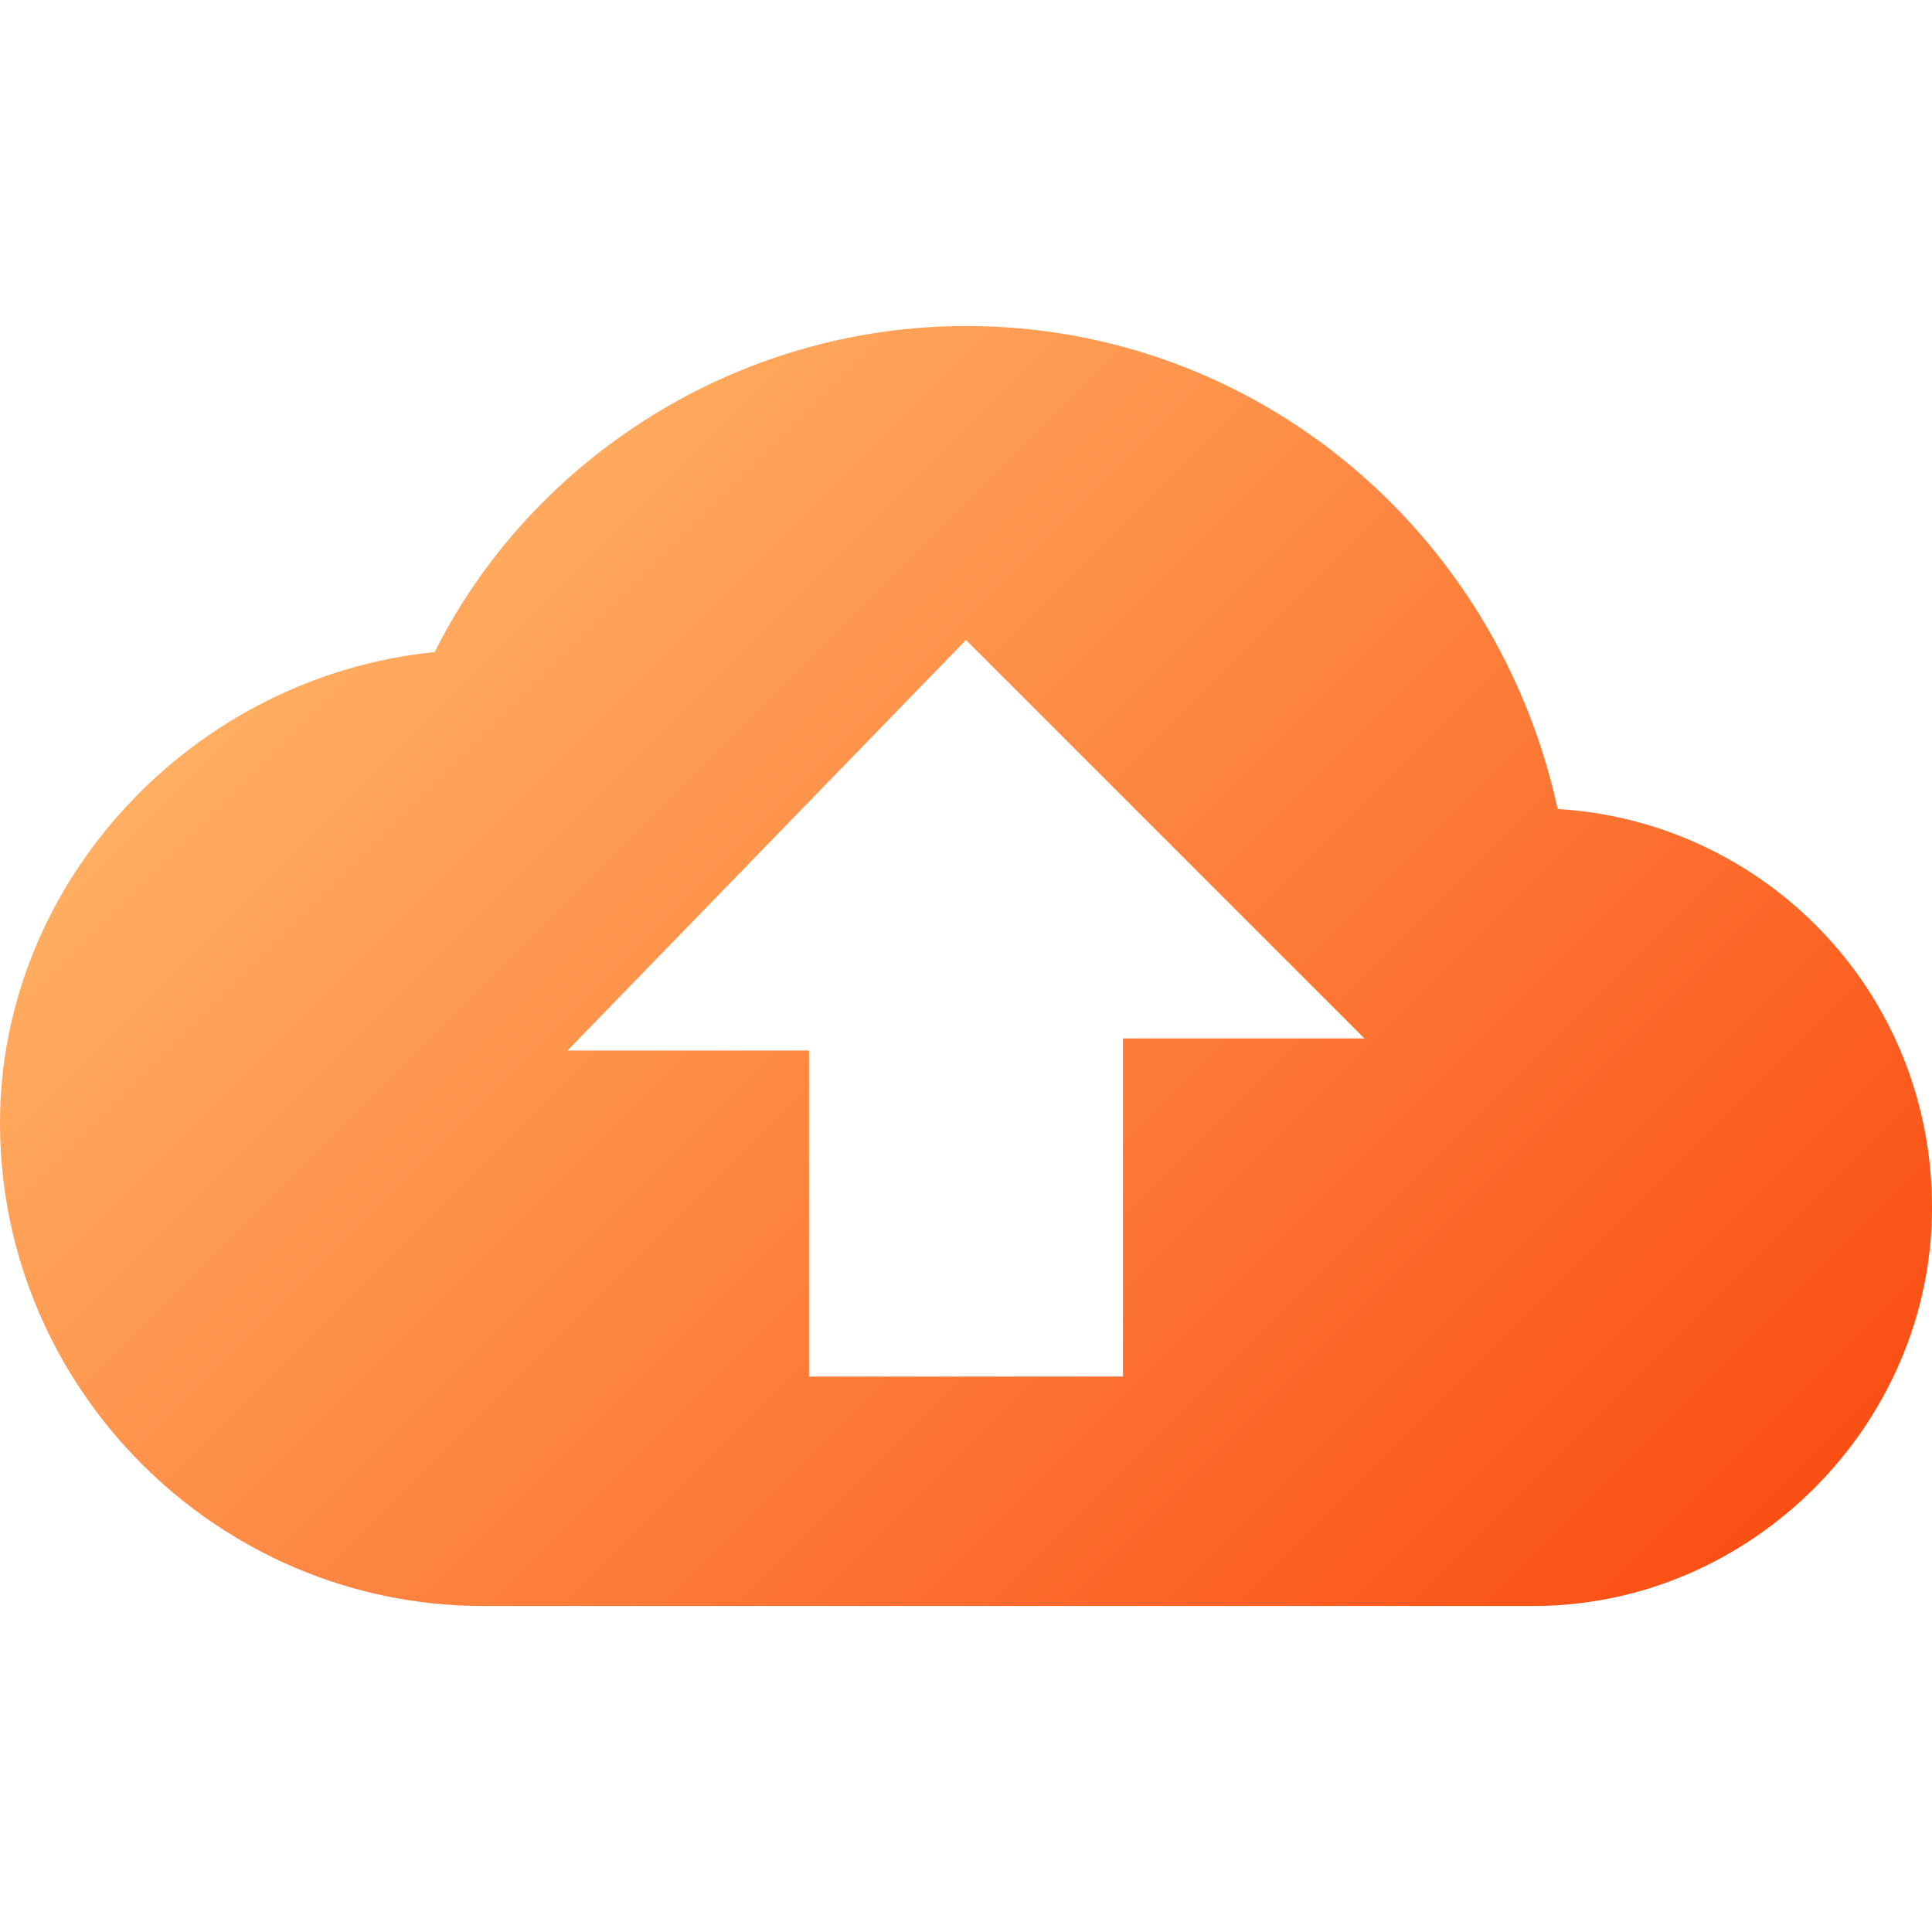
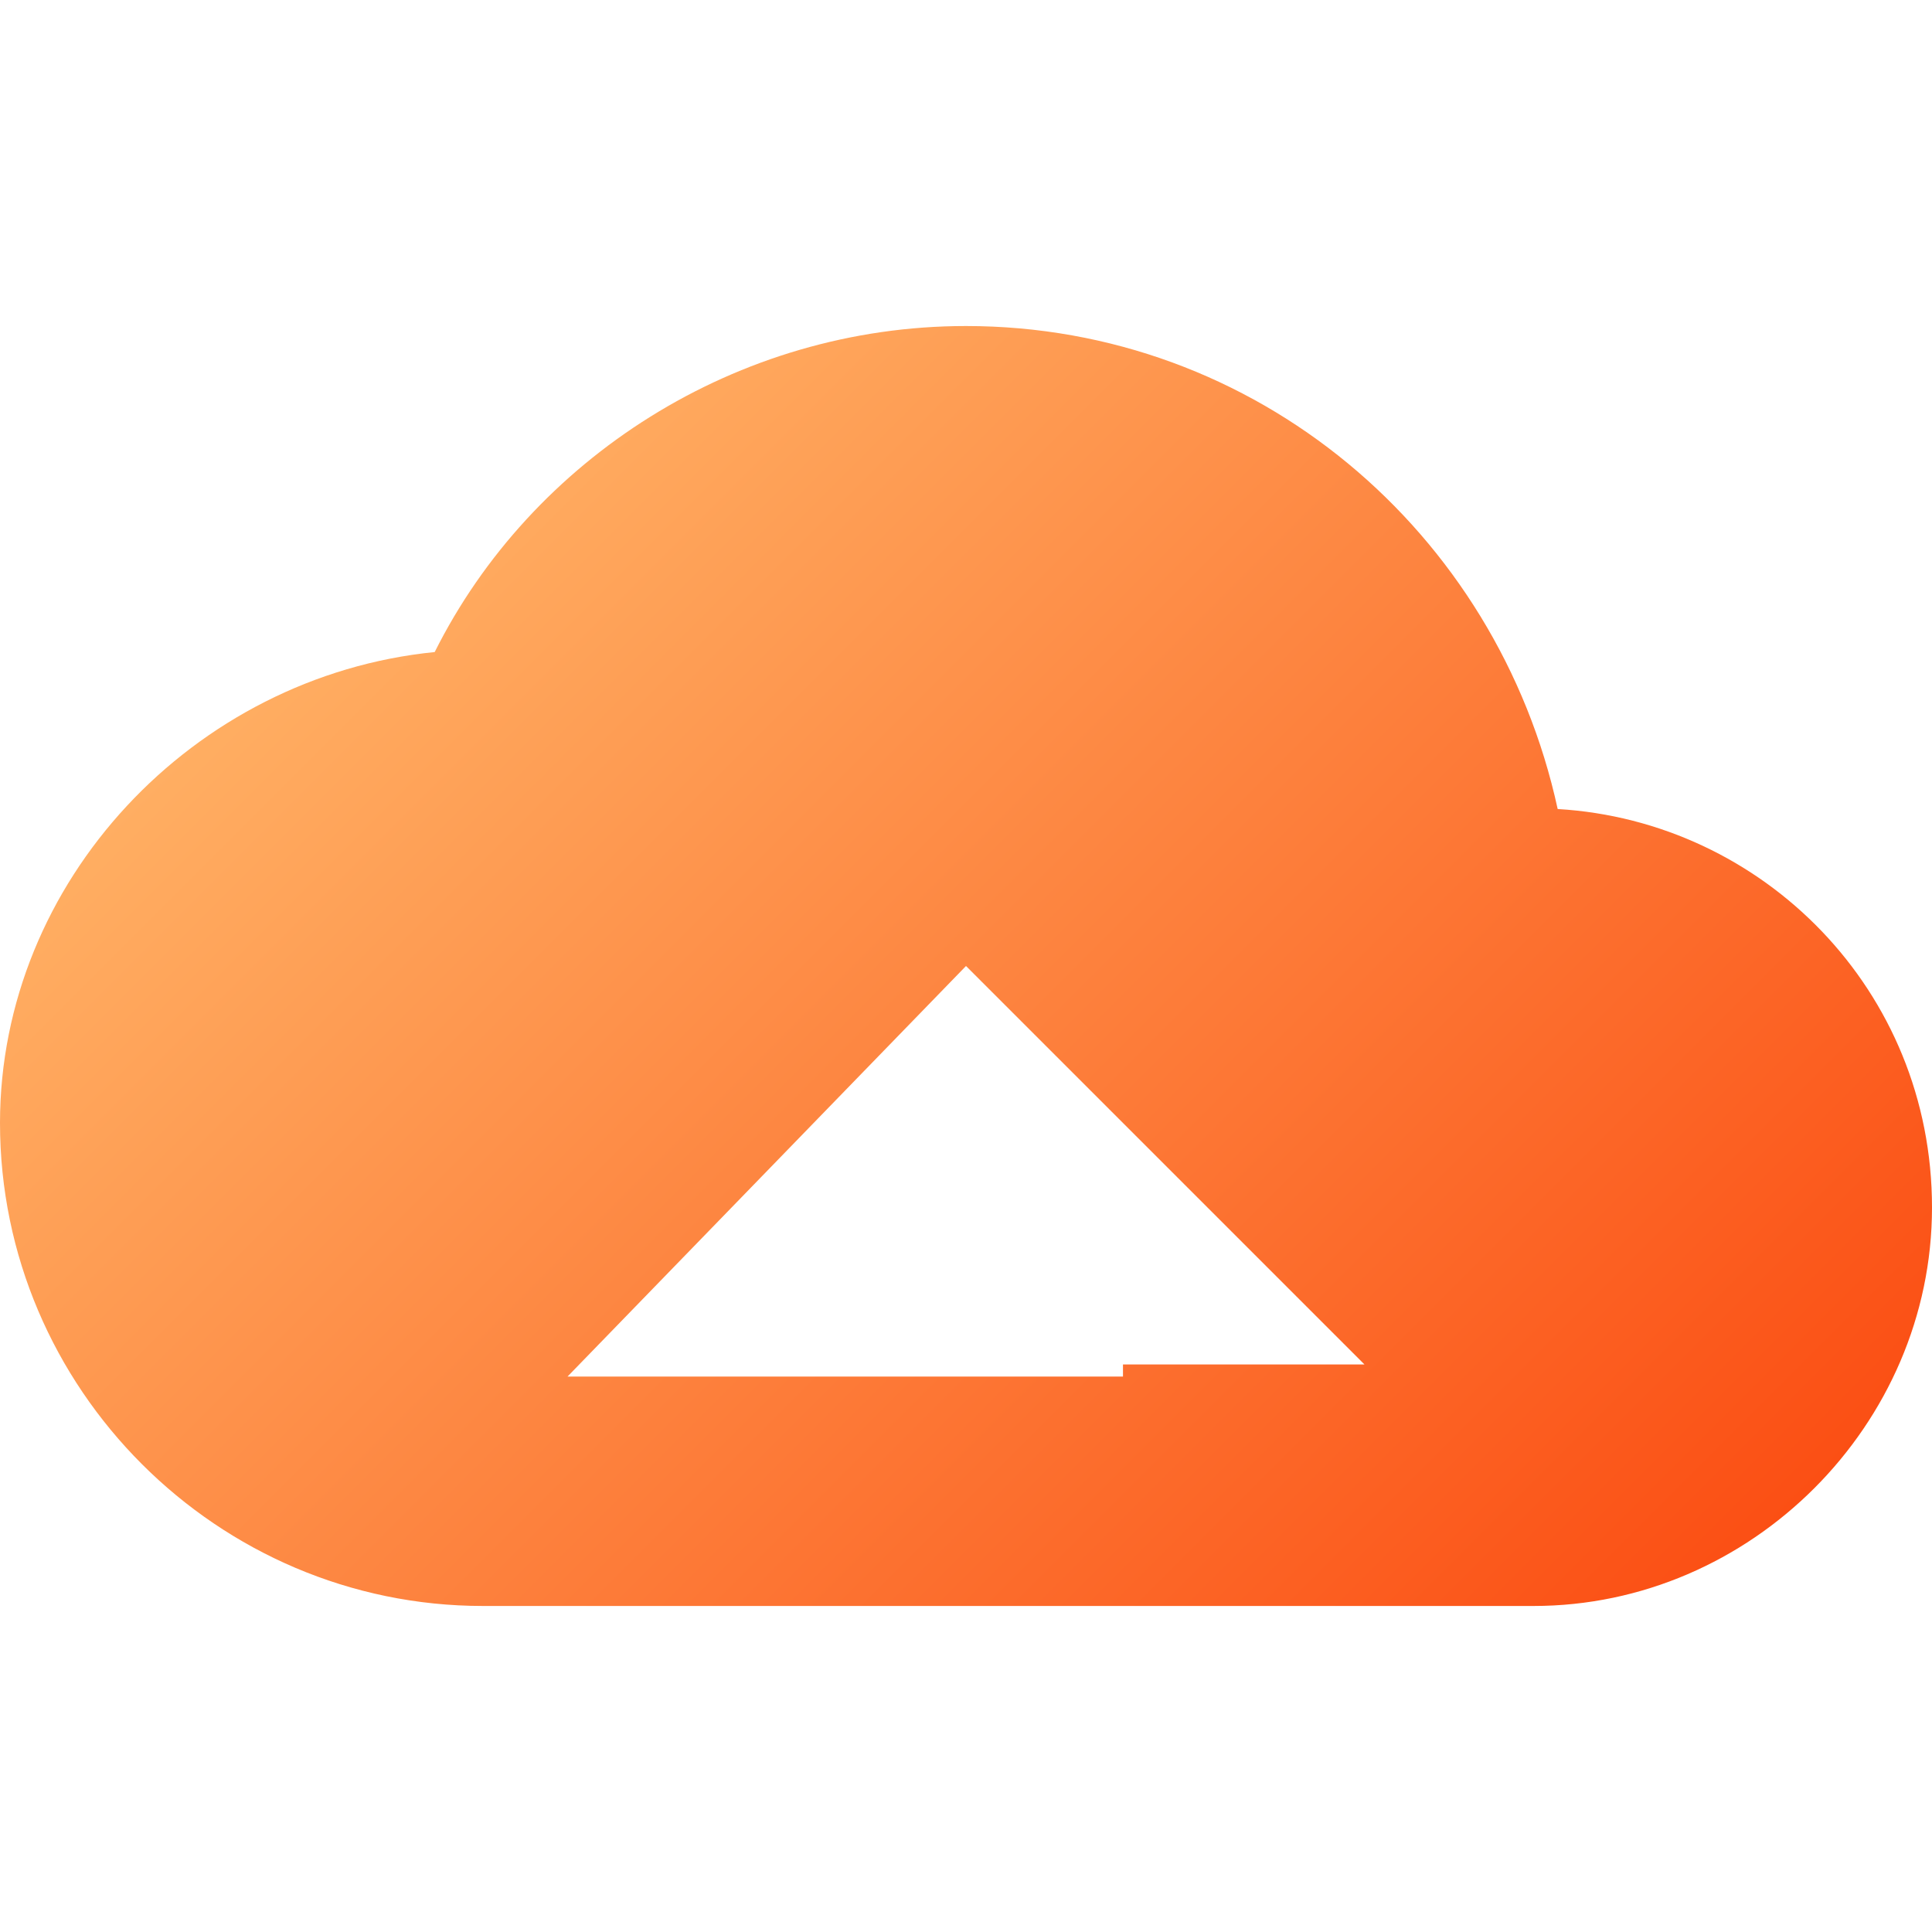
<svg xmlns="http://www.w3.org/2000/svg" version="1.1" id="Layer_1" x="0px" y="0px" viewBox="0 0 32 32" style="enable-background:new 0 0 32 32;" xml:space="preserve">
  <style type="text/css">
	.st0{fill:url(#SVGID_1_);}
</style>
  <linearGradient id="SVGID_1_" gradientUnits="userSpaceOnUse" x1="5.934" y1="9.508" x2="25.563" y2="29.137">
    <stop offset="0" style="stop-color:#FFAE62" />
    <stop offset="1" style="stop-color:#FB4F14" />
  </linearGradient>
-   <path class="st0" d="M25.8,13.4c-1-4.6-5-8-9.8-8c-3.8,0-7.2,2.2-8.8,5.4c-4,0.4-7.2,3.8-7.2,7.8c0,4.4,3.6,8,8,8h17.4  c3.6,0,6.6-3,6.6-6.6S29.2,13.6,25.8,13.4C25.8,13.4,25.8,13.4,25.8,13.4z M18.6,17.4v5.4h-5.2v-5.4h-4l6.6-6.8l6.6,6.6h-4V17.4z" />
+   <path class="st0" d="M25.8,13.4c-1-4.6-5-8-9.8-8c-3.8,0-7.2,2.2-8.8,5.4c-4,0.4-7.2,3.8-7.2,7.8c0,4.4,3.6,8,8,8h17.4  c3.6,0,6.6-3,6.6-6.6S29.2,13.6,25.8,13.4C25.8,13.4,25.8,13.4,25.8,13.4z M18.6,17.4v5.4h-5.2h-4l6.6-6.8l6.6,6.6h-4V17.4z" />
</svg>